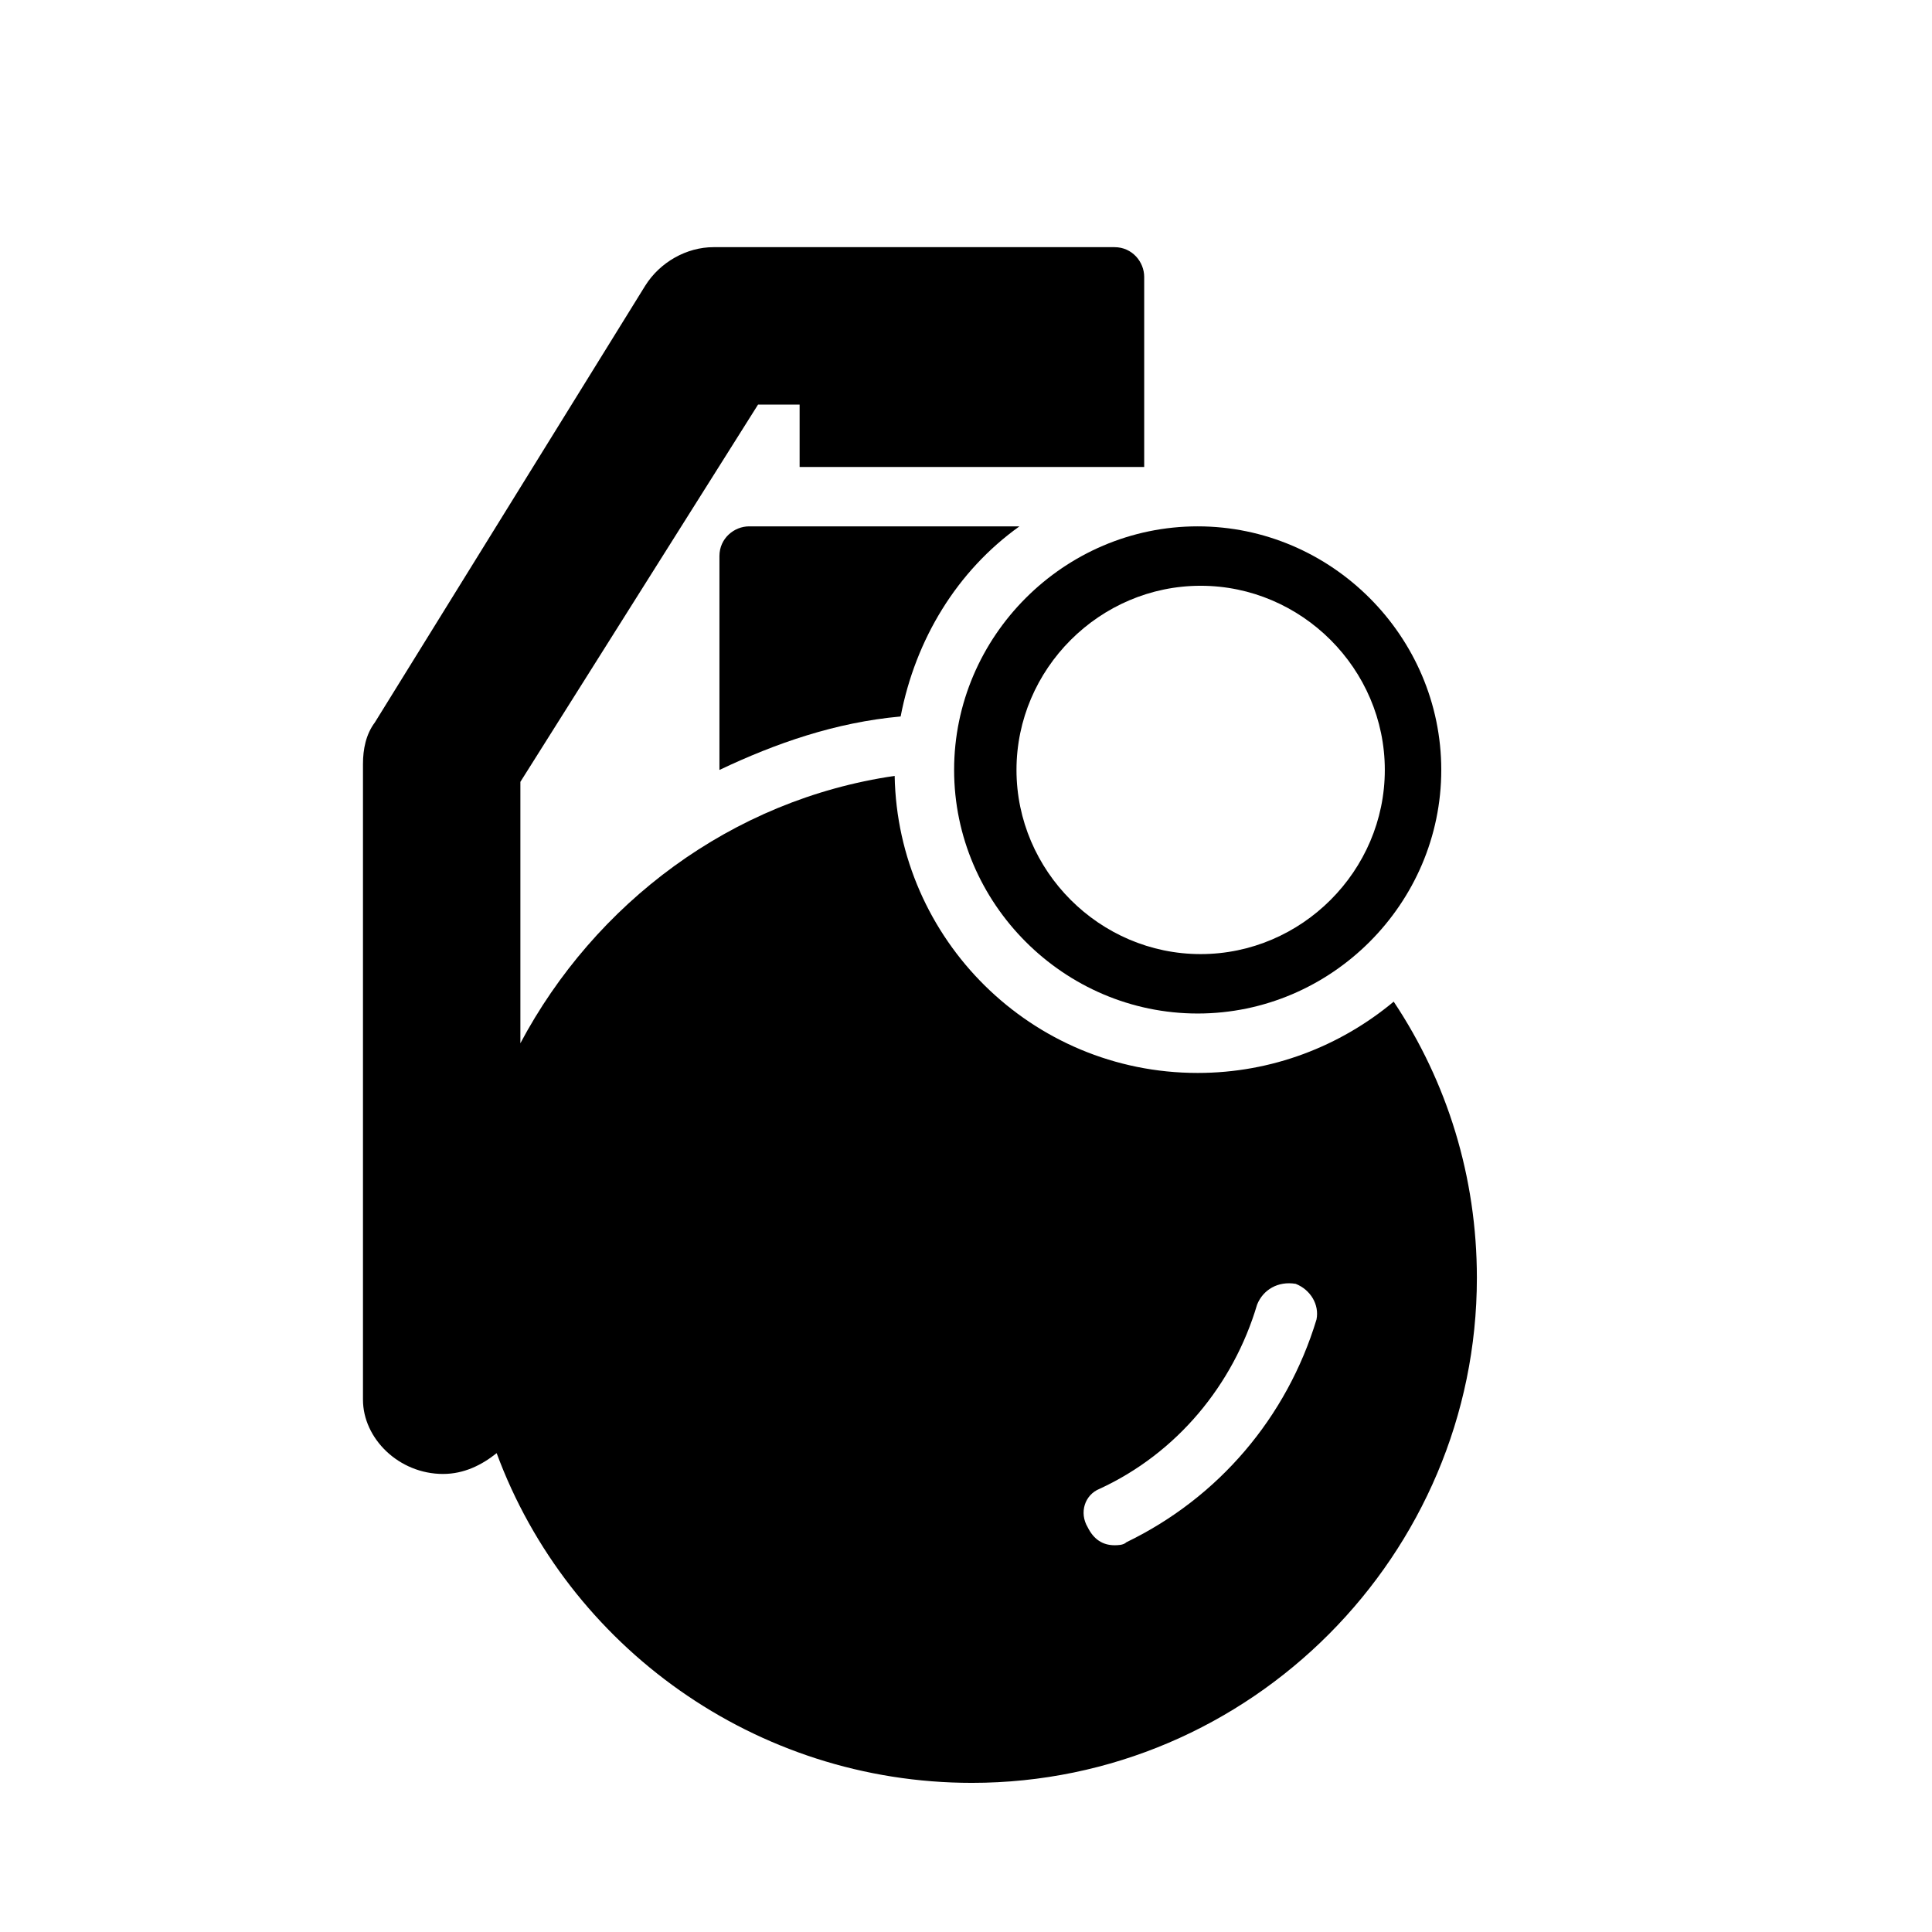
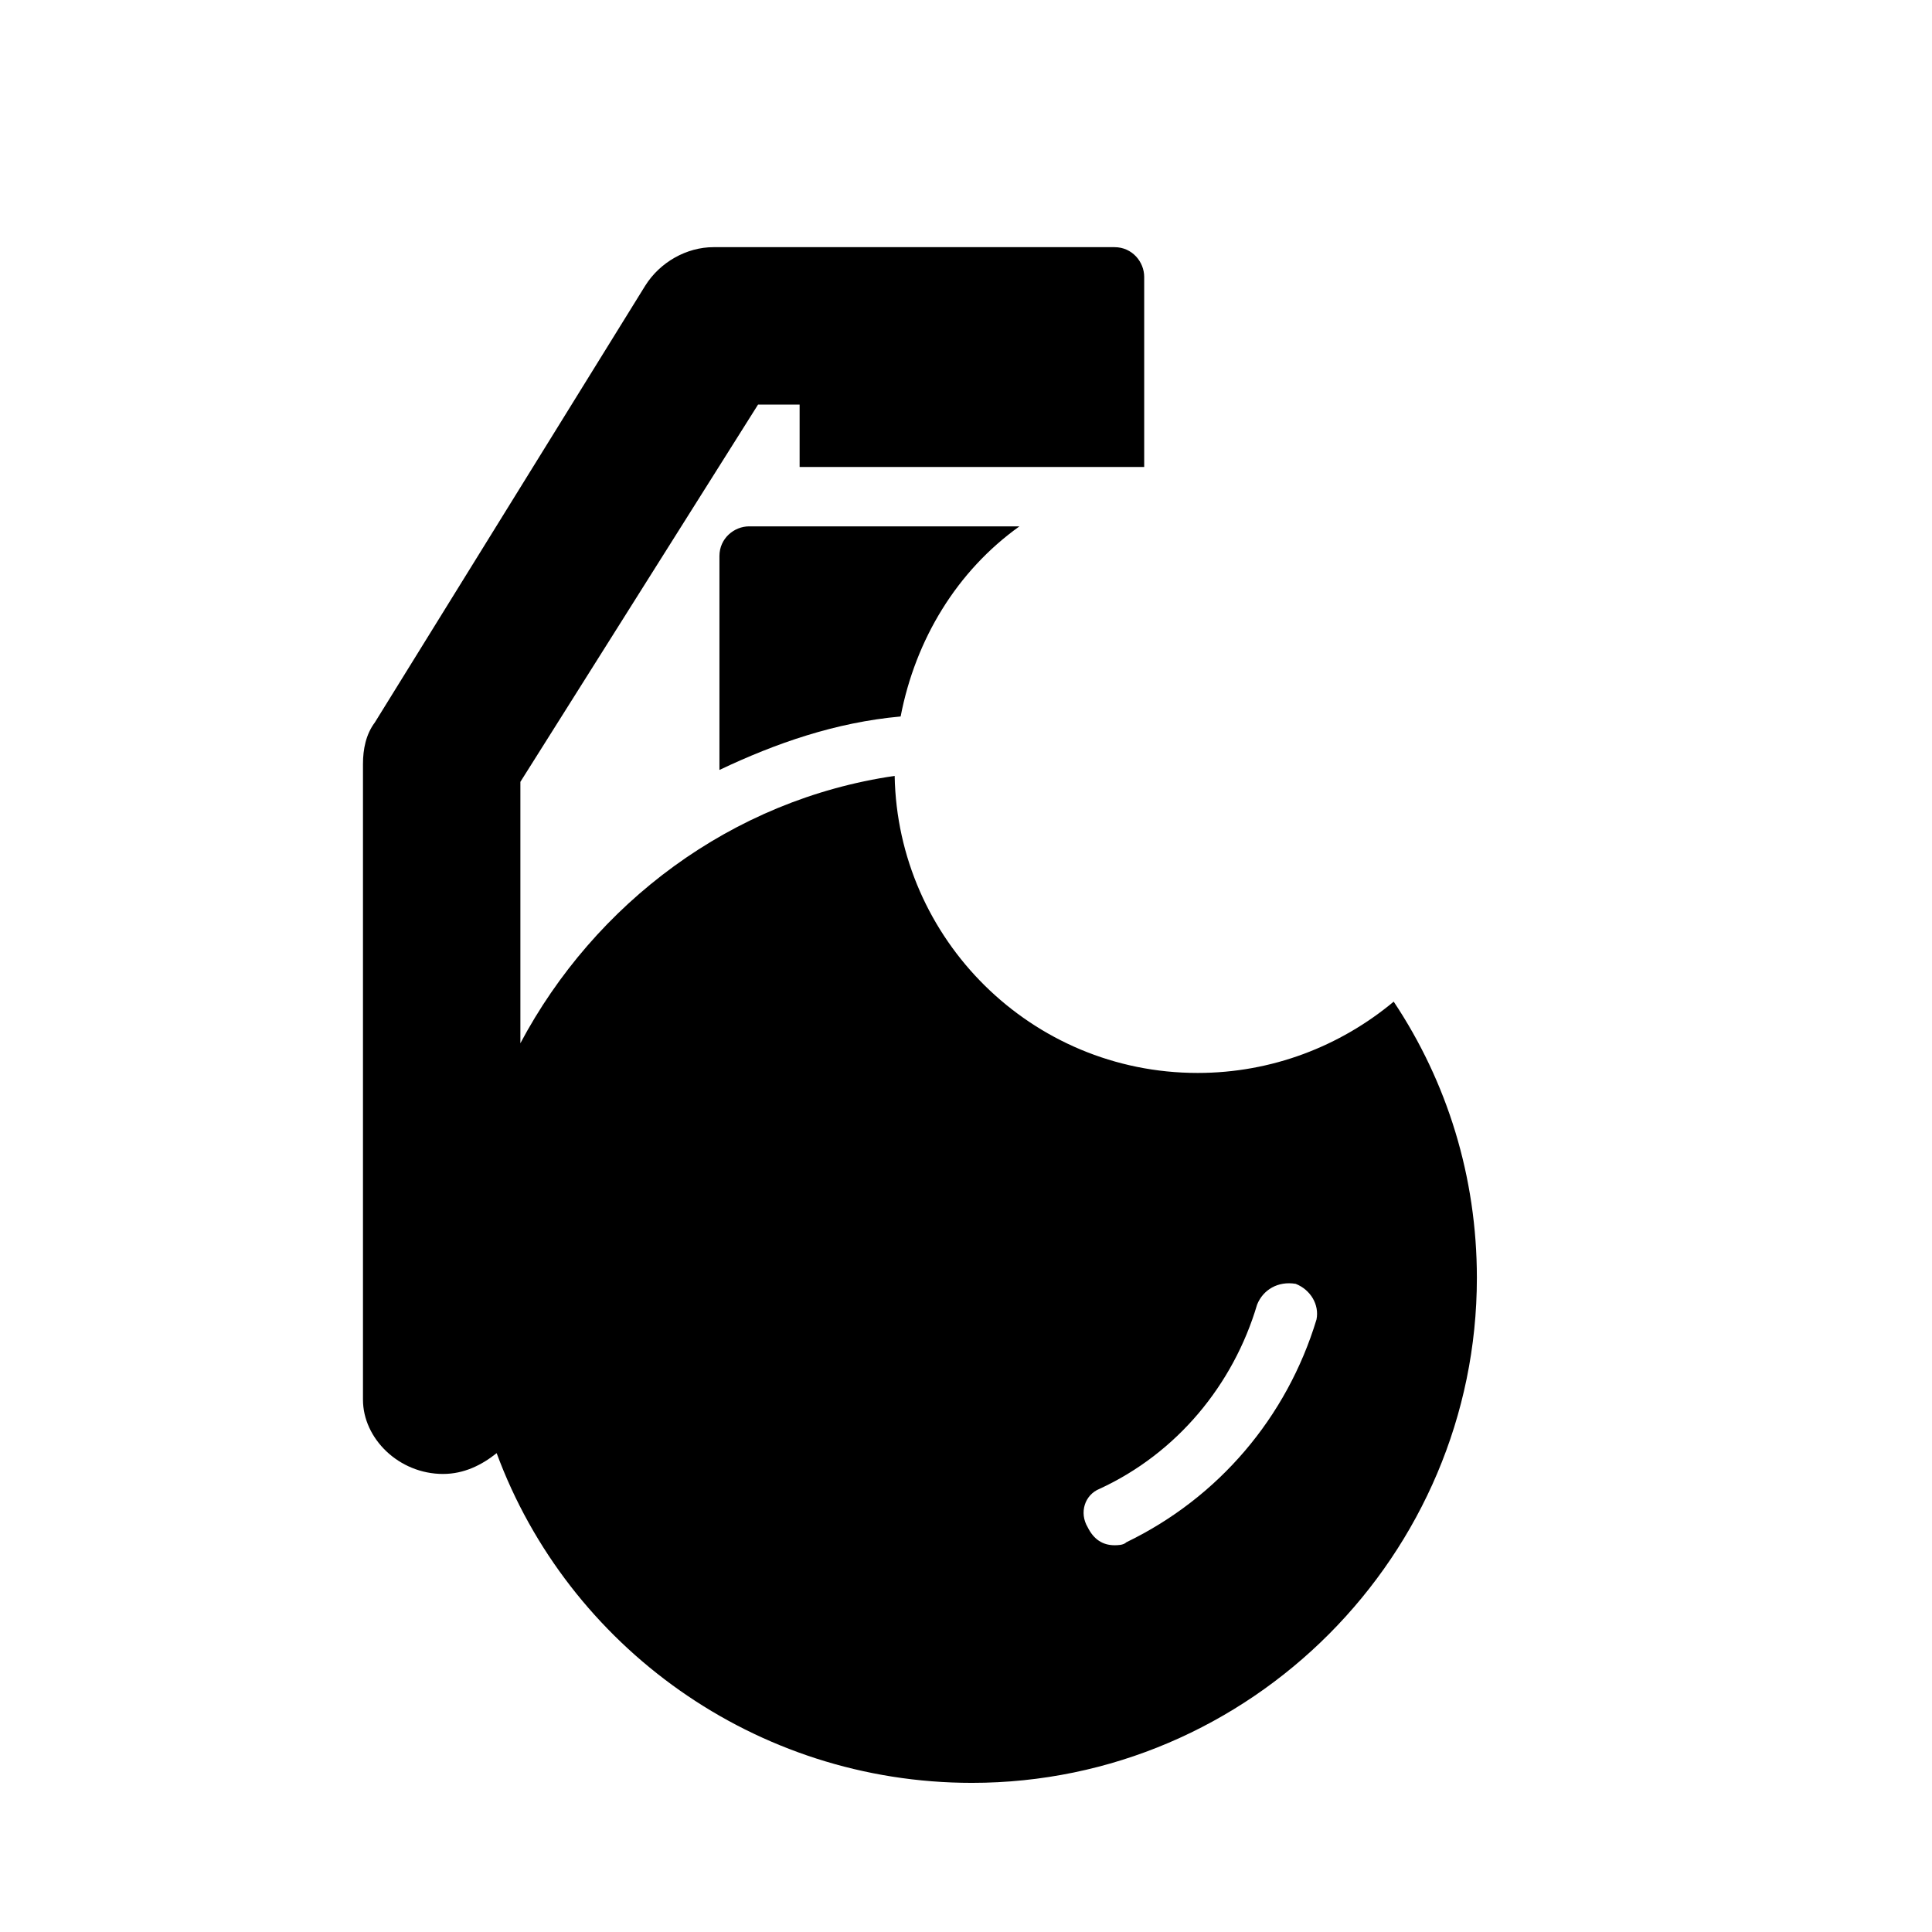
<svg xmlns="http://www.w3.org/2000/svg" fill="#000000" width="800px" height="800px" version="1.1" viewBox="144 144 512 512">
  <g>
    <path d="m261.45 534.61c5.512 0 10.234-2.363 14.168-5.512 18.895 51.168 68.488 87.379 125.95 87.379 73.996 0 133.82-60.613 133.82-133.82 0-26.766-7.871-51.957-22.043-73.211-14.168 11.809-32.273 18.895-51.957 18.895-44.082 0-79.508-35.426-80.293-78.719-43.297 6.297-79.508 33.852-99.188 70.848v-69.273l62.98-99.973h11.02v16.531h91.316v-50.383c0-3.938-3.148-7.871-7.871-7.871h-106.27c-7.086 0-14.168 3.938-18.105 10.234l-71.637 115.72c-2.363 3.148-3.148 7.086-3.148 11.02v168.46c0 10.234 9.449 19.68 21.254 19.68zm173.97 3.938c20.469-9.445 35.426-27.551 41.723-48.805 1.574-3.938 5.512-6.297 10.234-5.512 3.938 1.574 6.297 5.512 5.512 9.445-7.871 25.977-25.977 47.23-50.383 59.039-0.789 0.789-2.363 0.789-3.148 0.789-3.148 0-5.512-1.574-7.086-4.723-2.359-3.938-0.785-8.66 3.148-10.234z" />
-     <path d="m342.53 283.49c-3.938 0-7.871 3.148-7.871 7.871v56.68c14.957-7.086 30.699-12.594 48.02-14.168 3.938-20.469 14.957-38.574 31.488-50.383z" />
-     <path d="m396.85 348.04c0 35.426 29.125 64.551 64.551 64.551 35.426 0 64.551-29.125 64.551-64.551s-29.125-64.551-64.551-64.551c-35.426 0-64.551 29.125-64.551 64.551zm114.14 0c0 26.766-22.043 48.805-48.805 48.805-26.766 0-48.805-22.043-48.805-48.805 0-26.766 22.043-48.805 48.805-48.805 26.766 0 48.805 22.039 48.805 48.805z" />
+     <path d="m342.53 283.49c-3.938 0-7.871 3.148-7.871 7.871v56.68c14.957-7.086 30.699-12.594 48.02-14.168 3.938-20.469 14.957-38.574 31.488-50.383" />
  </g>
</svg>